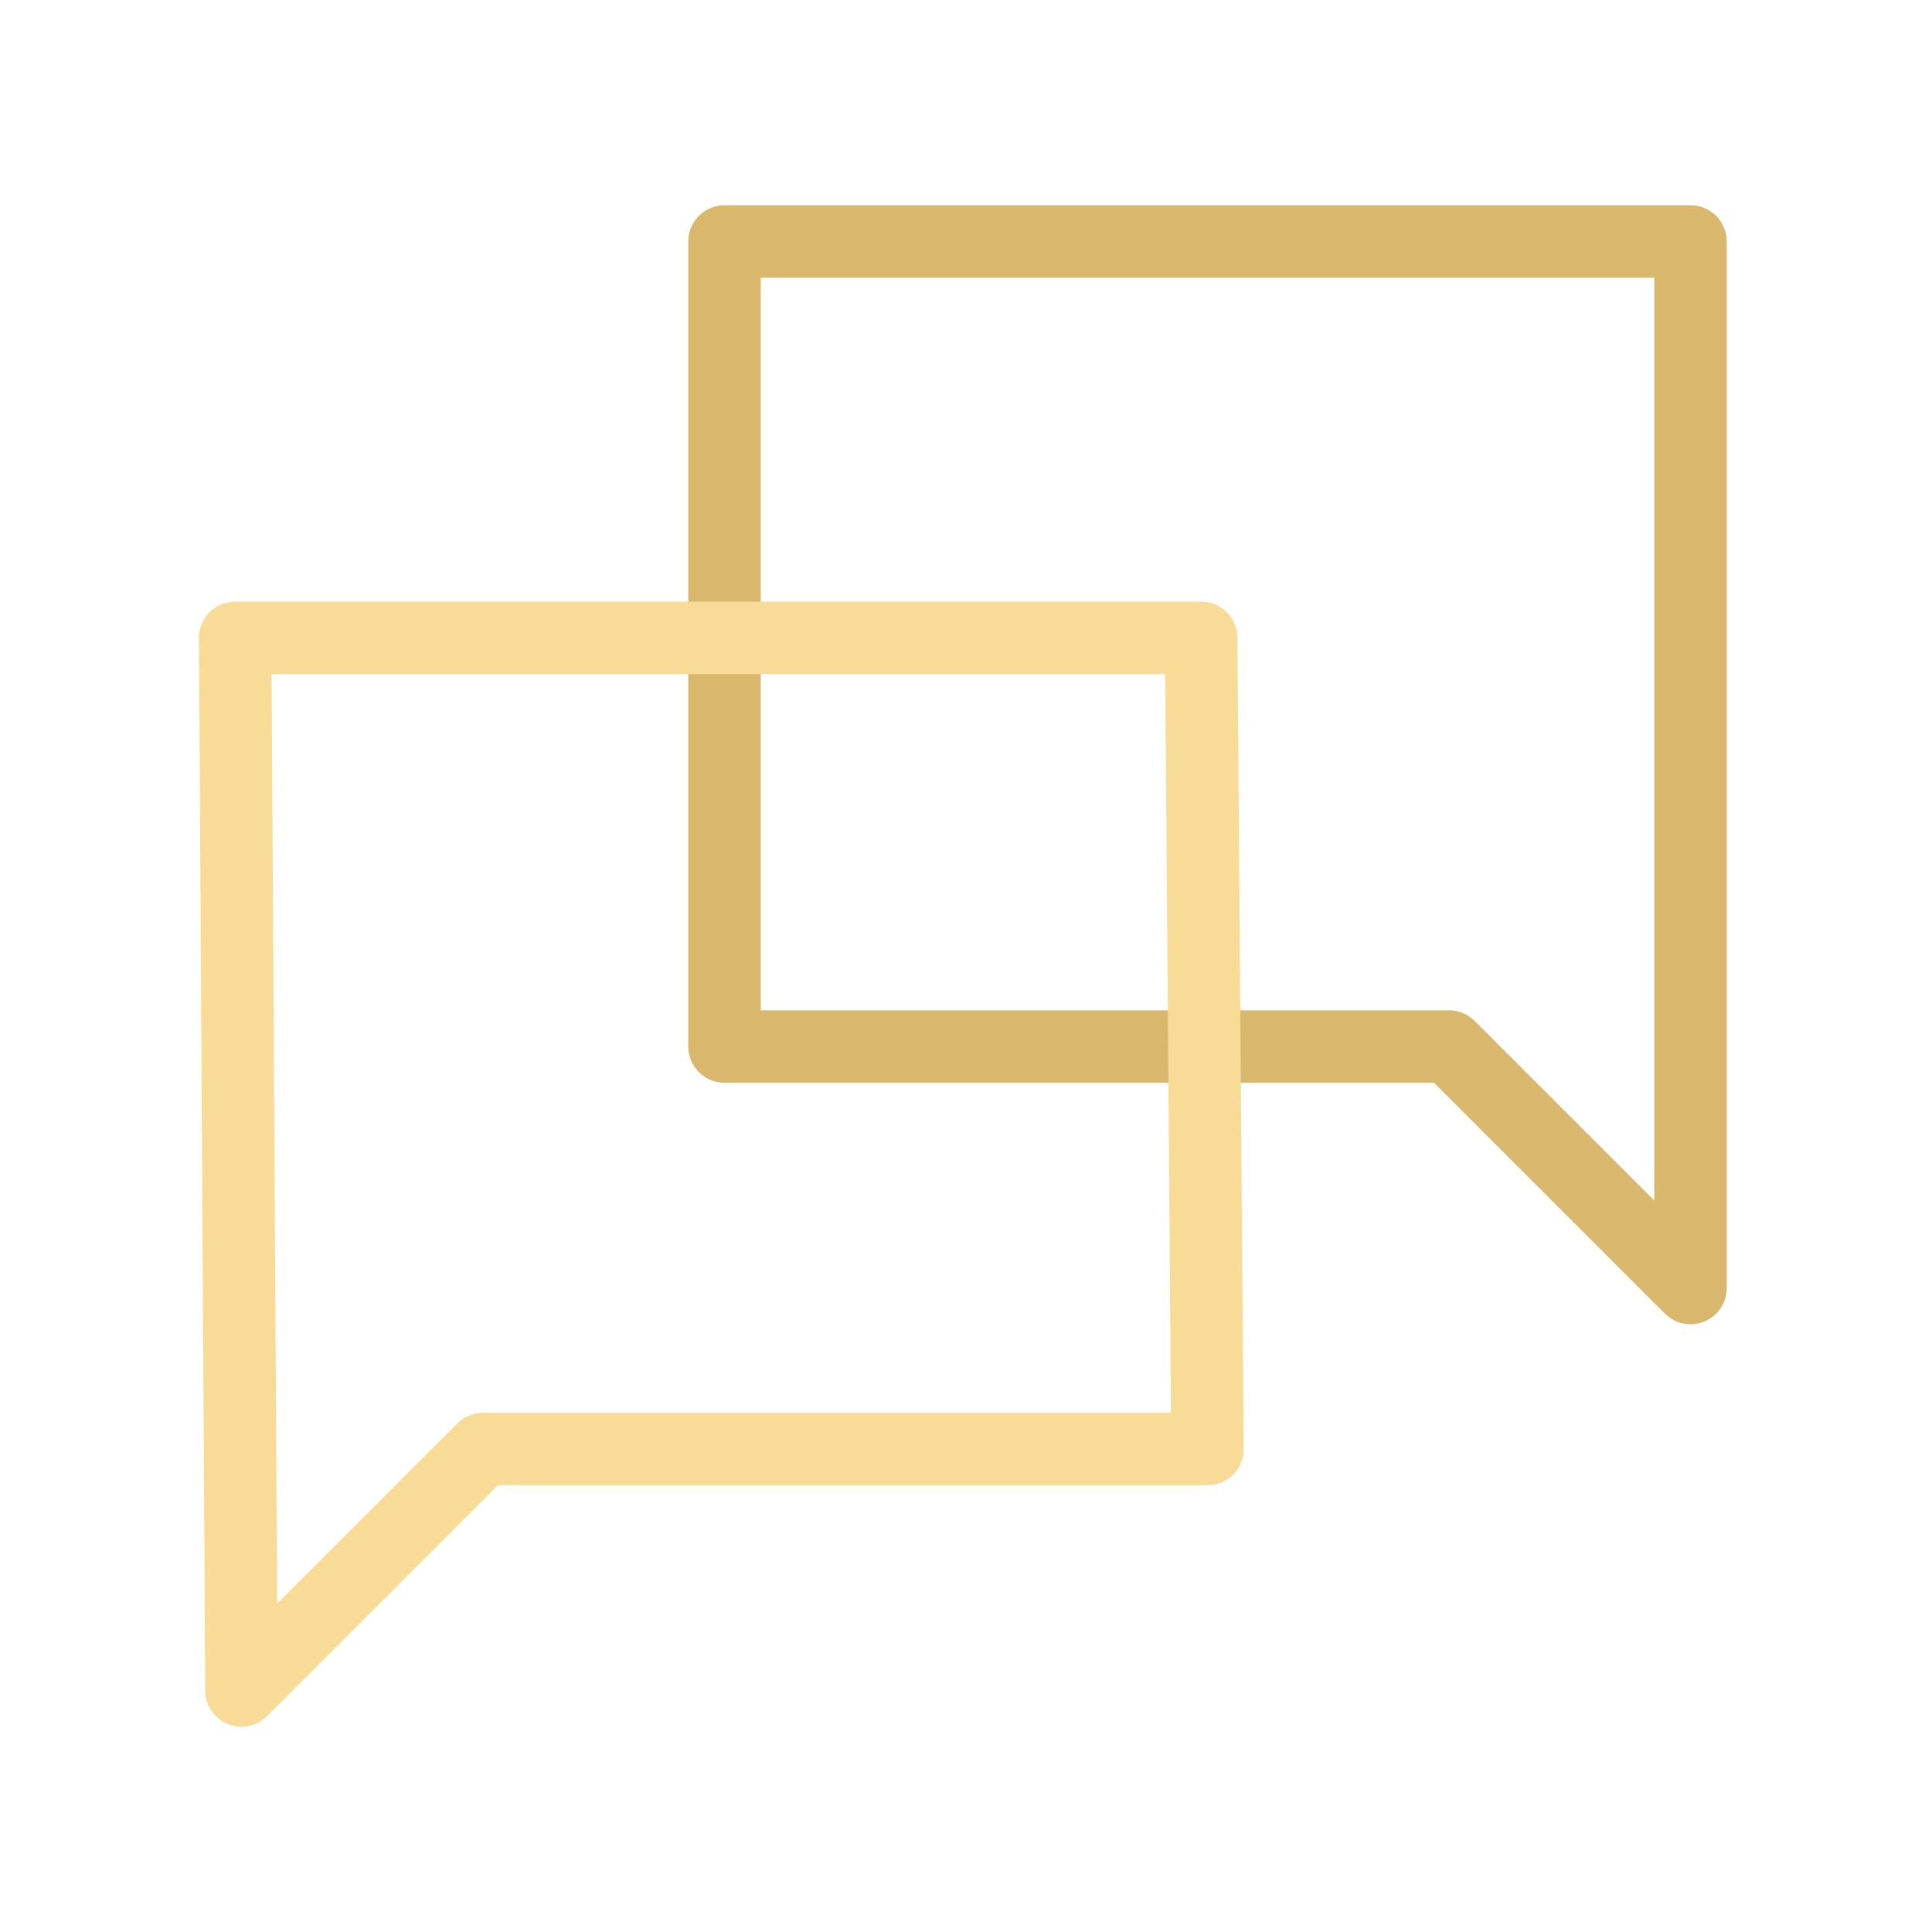
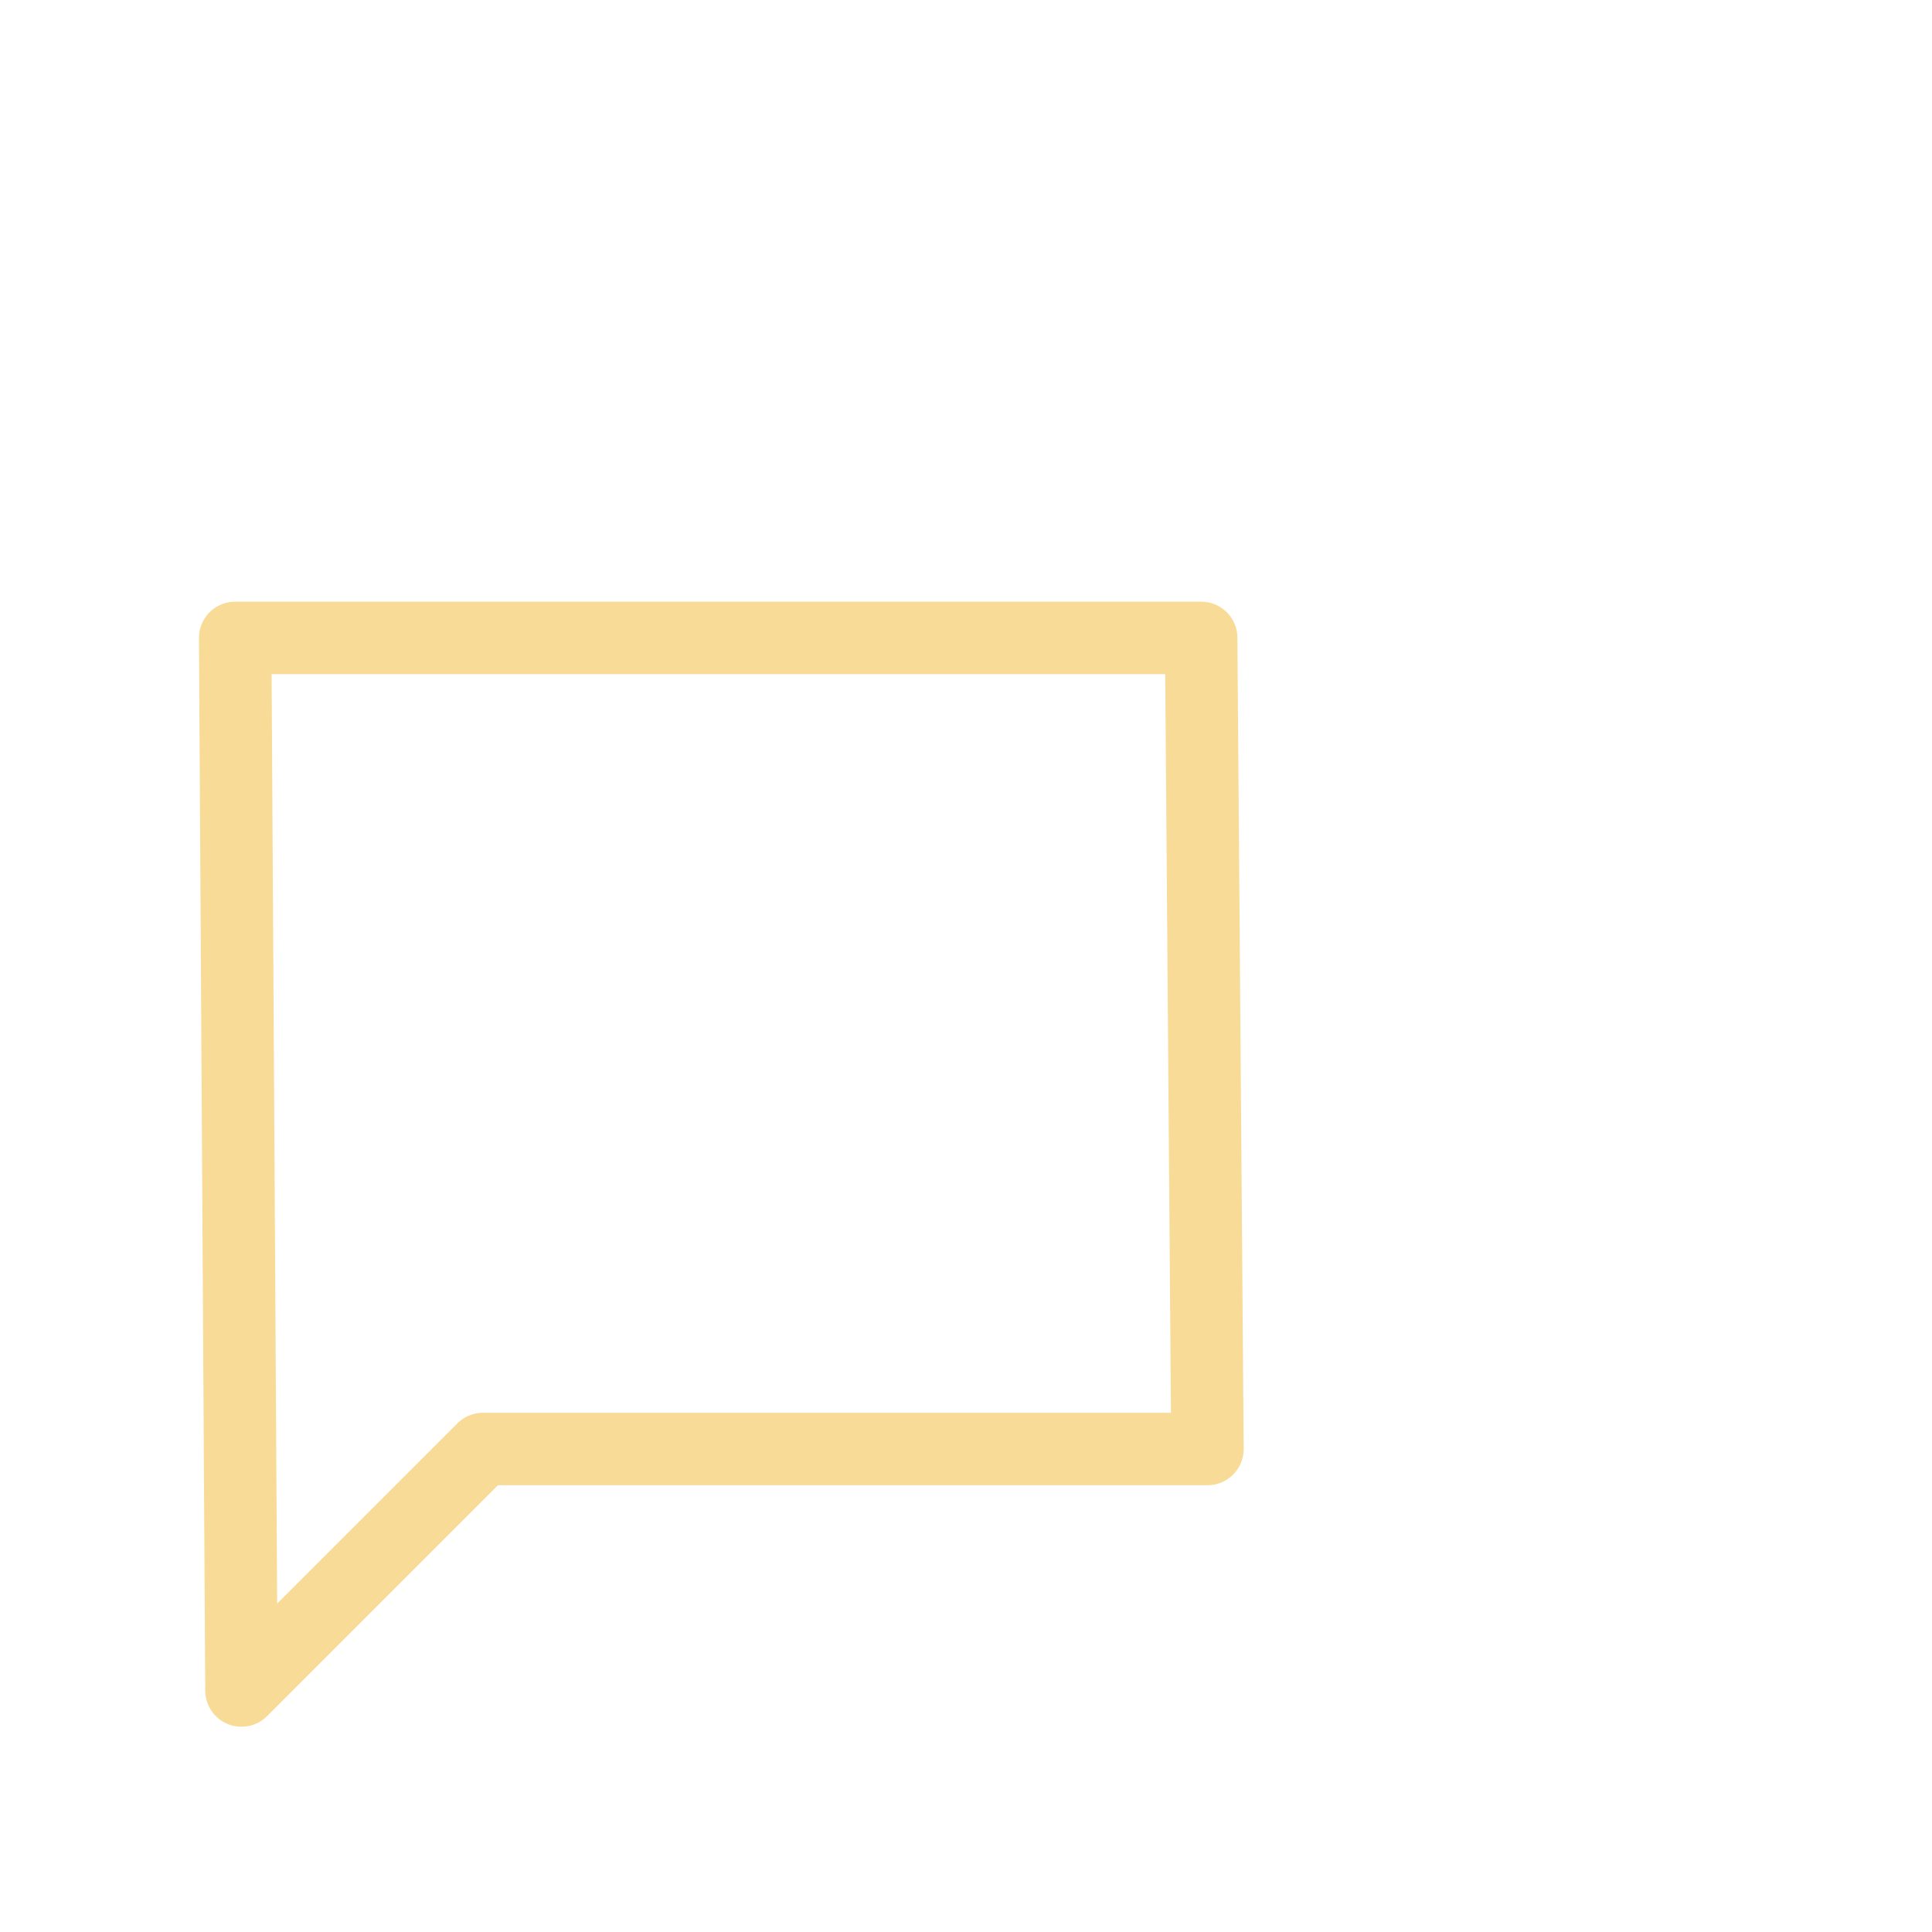
<svg xmlns="http://www.w3.org/2000/svg" width="40" height="40" viewBox="0 0 40 40" fill="none">
-   <path fill-rule="evenodd" clip-rule="evenodd" d="M15 5H35V26.667L30 21.667H15V5Z" stroke="#D9B86D" stroke-width="1.5" stroke-linecap="round" stroke-linejoin="round" />
-   <path fill-rule="evenodd" clip-rule="evenodd" d="M24.869 13.207H4.869L4.999 35L9.999 30H24.999L24.869 13.207Z" stroke="#F9DB98" stroke-width="1.5" stroke-linecap="round" stroke-linejoin="round" />
+   <path fill-rule="evenodd" clip-rule="evenodd" d="M24.869 13.207H4.869L4.999 35L9.999 30H24.999Z" stroke="#F9DB98" stroke-width="1.5" stroke-linecap="round" stroke-linejoin="round" />
</svg>